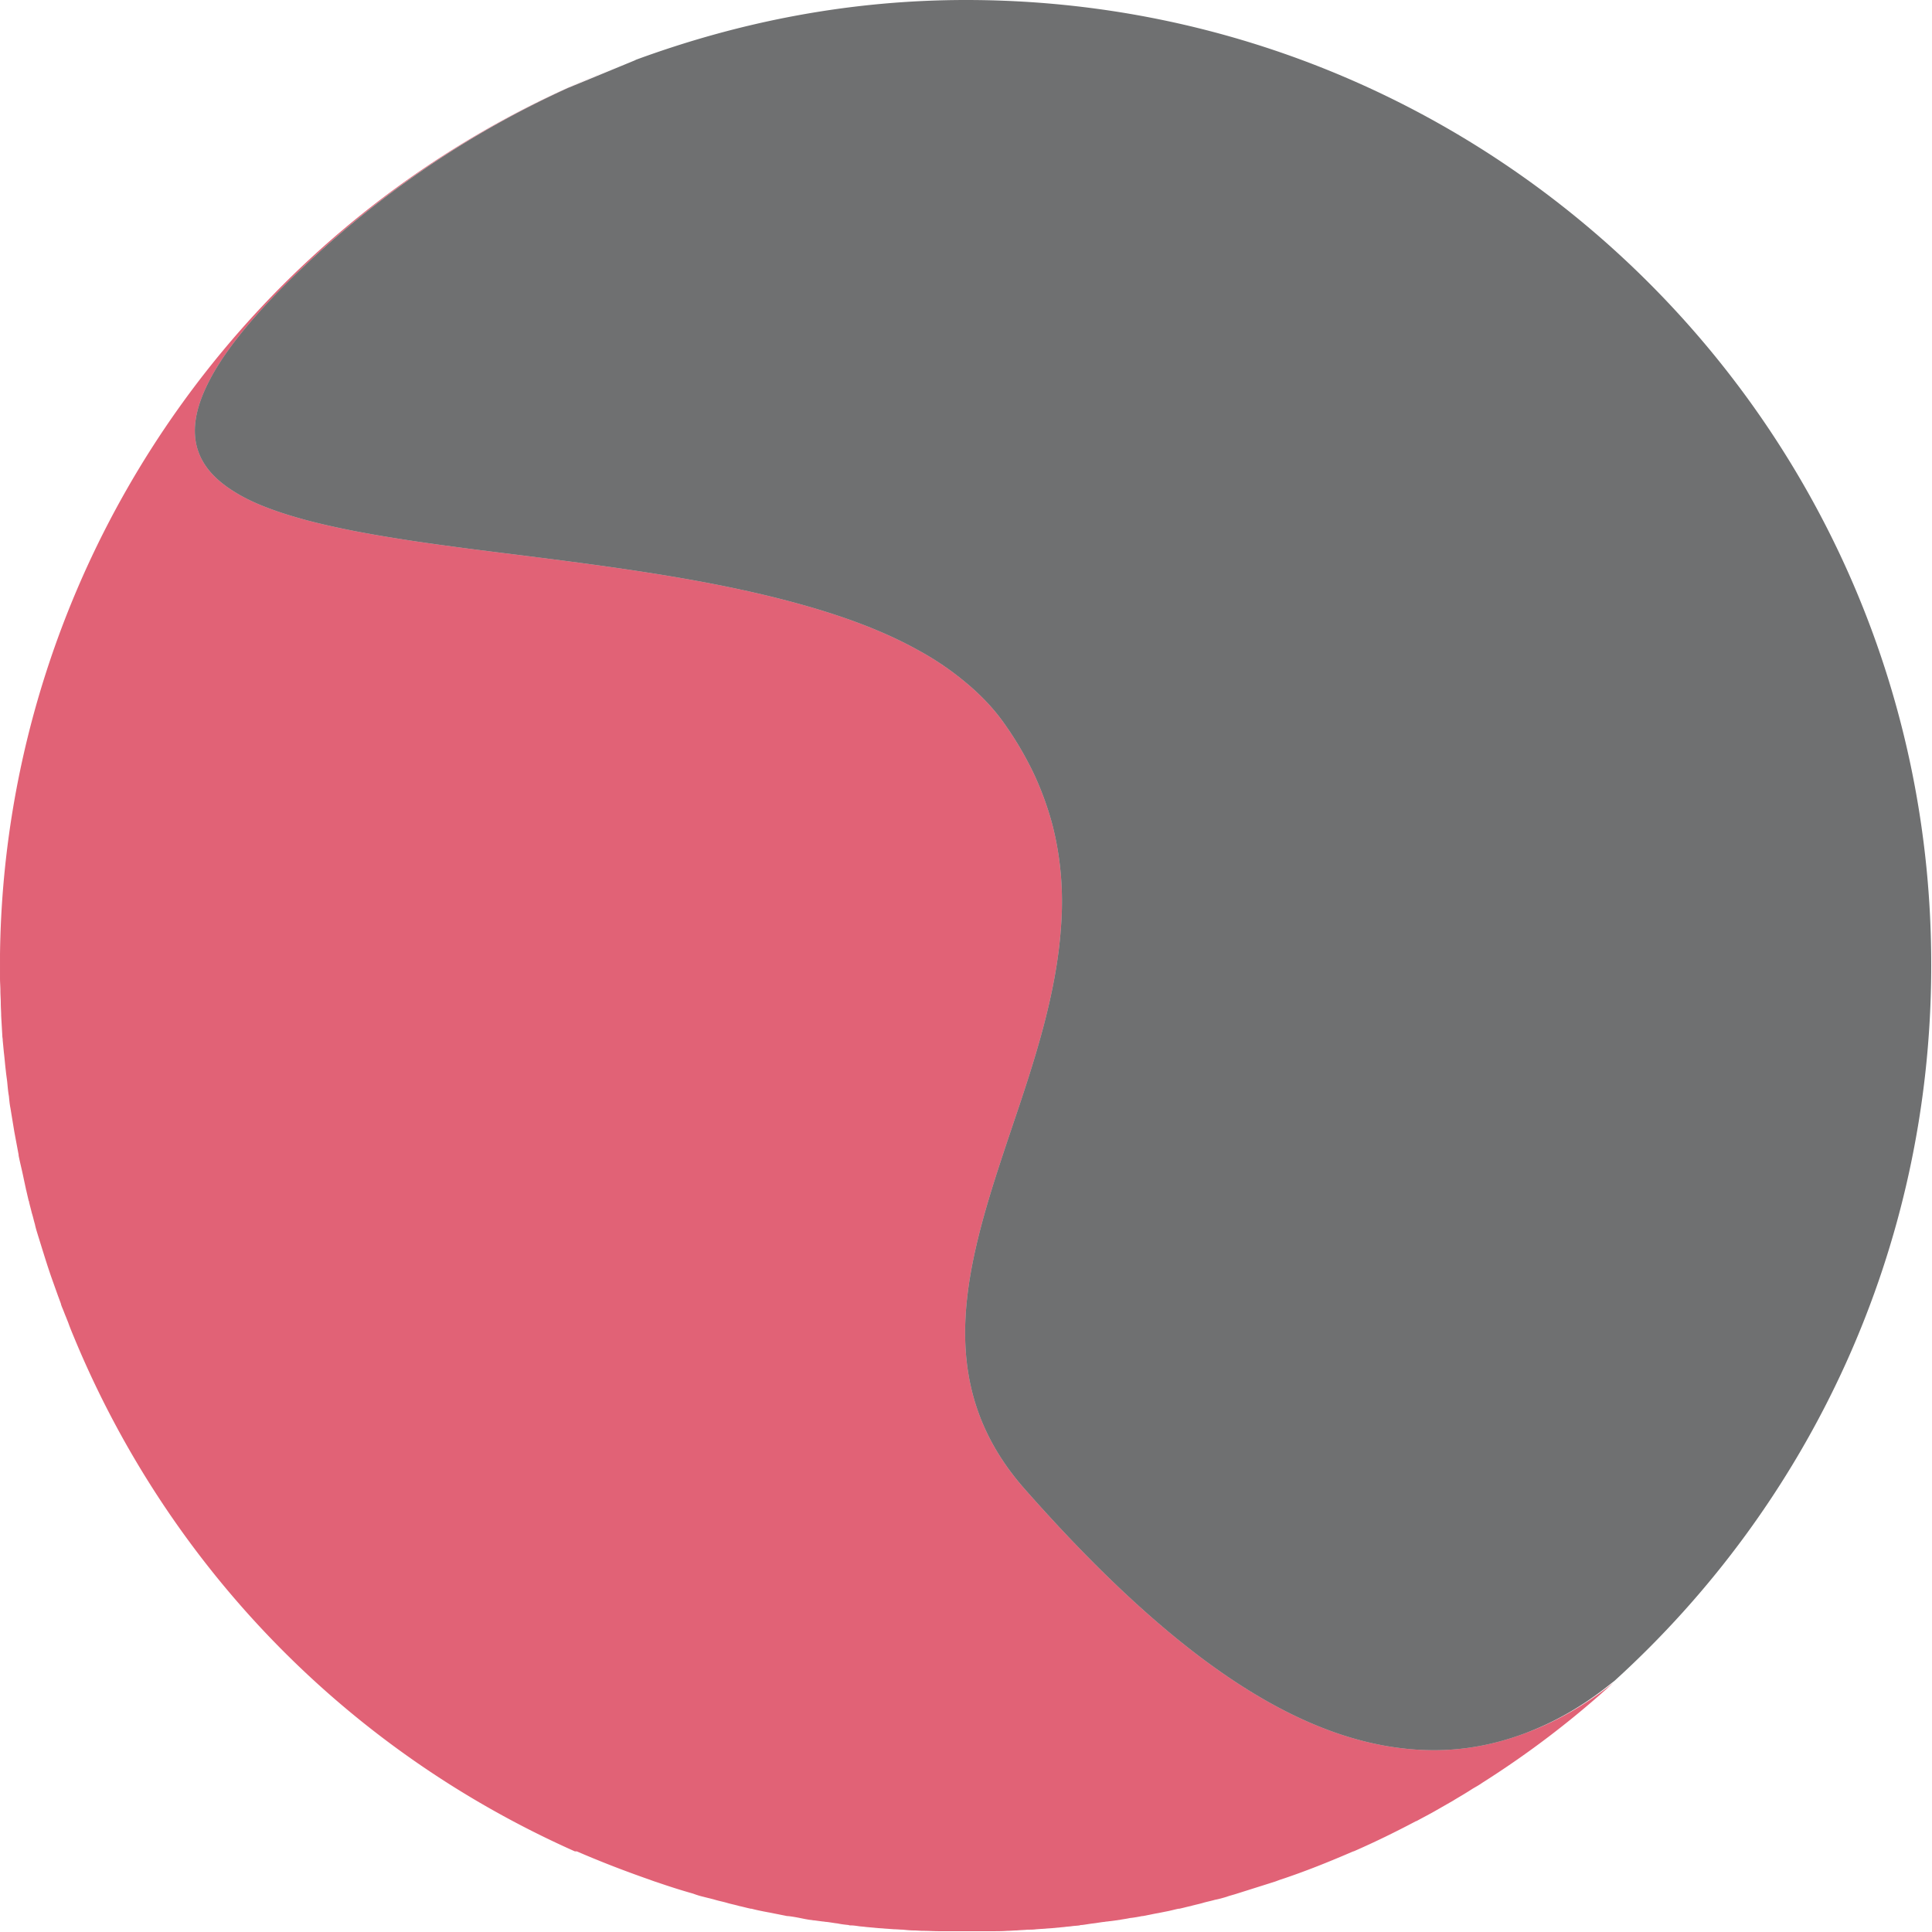
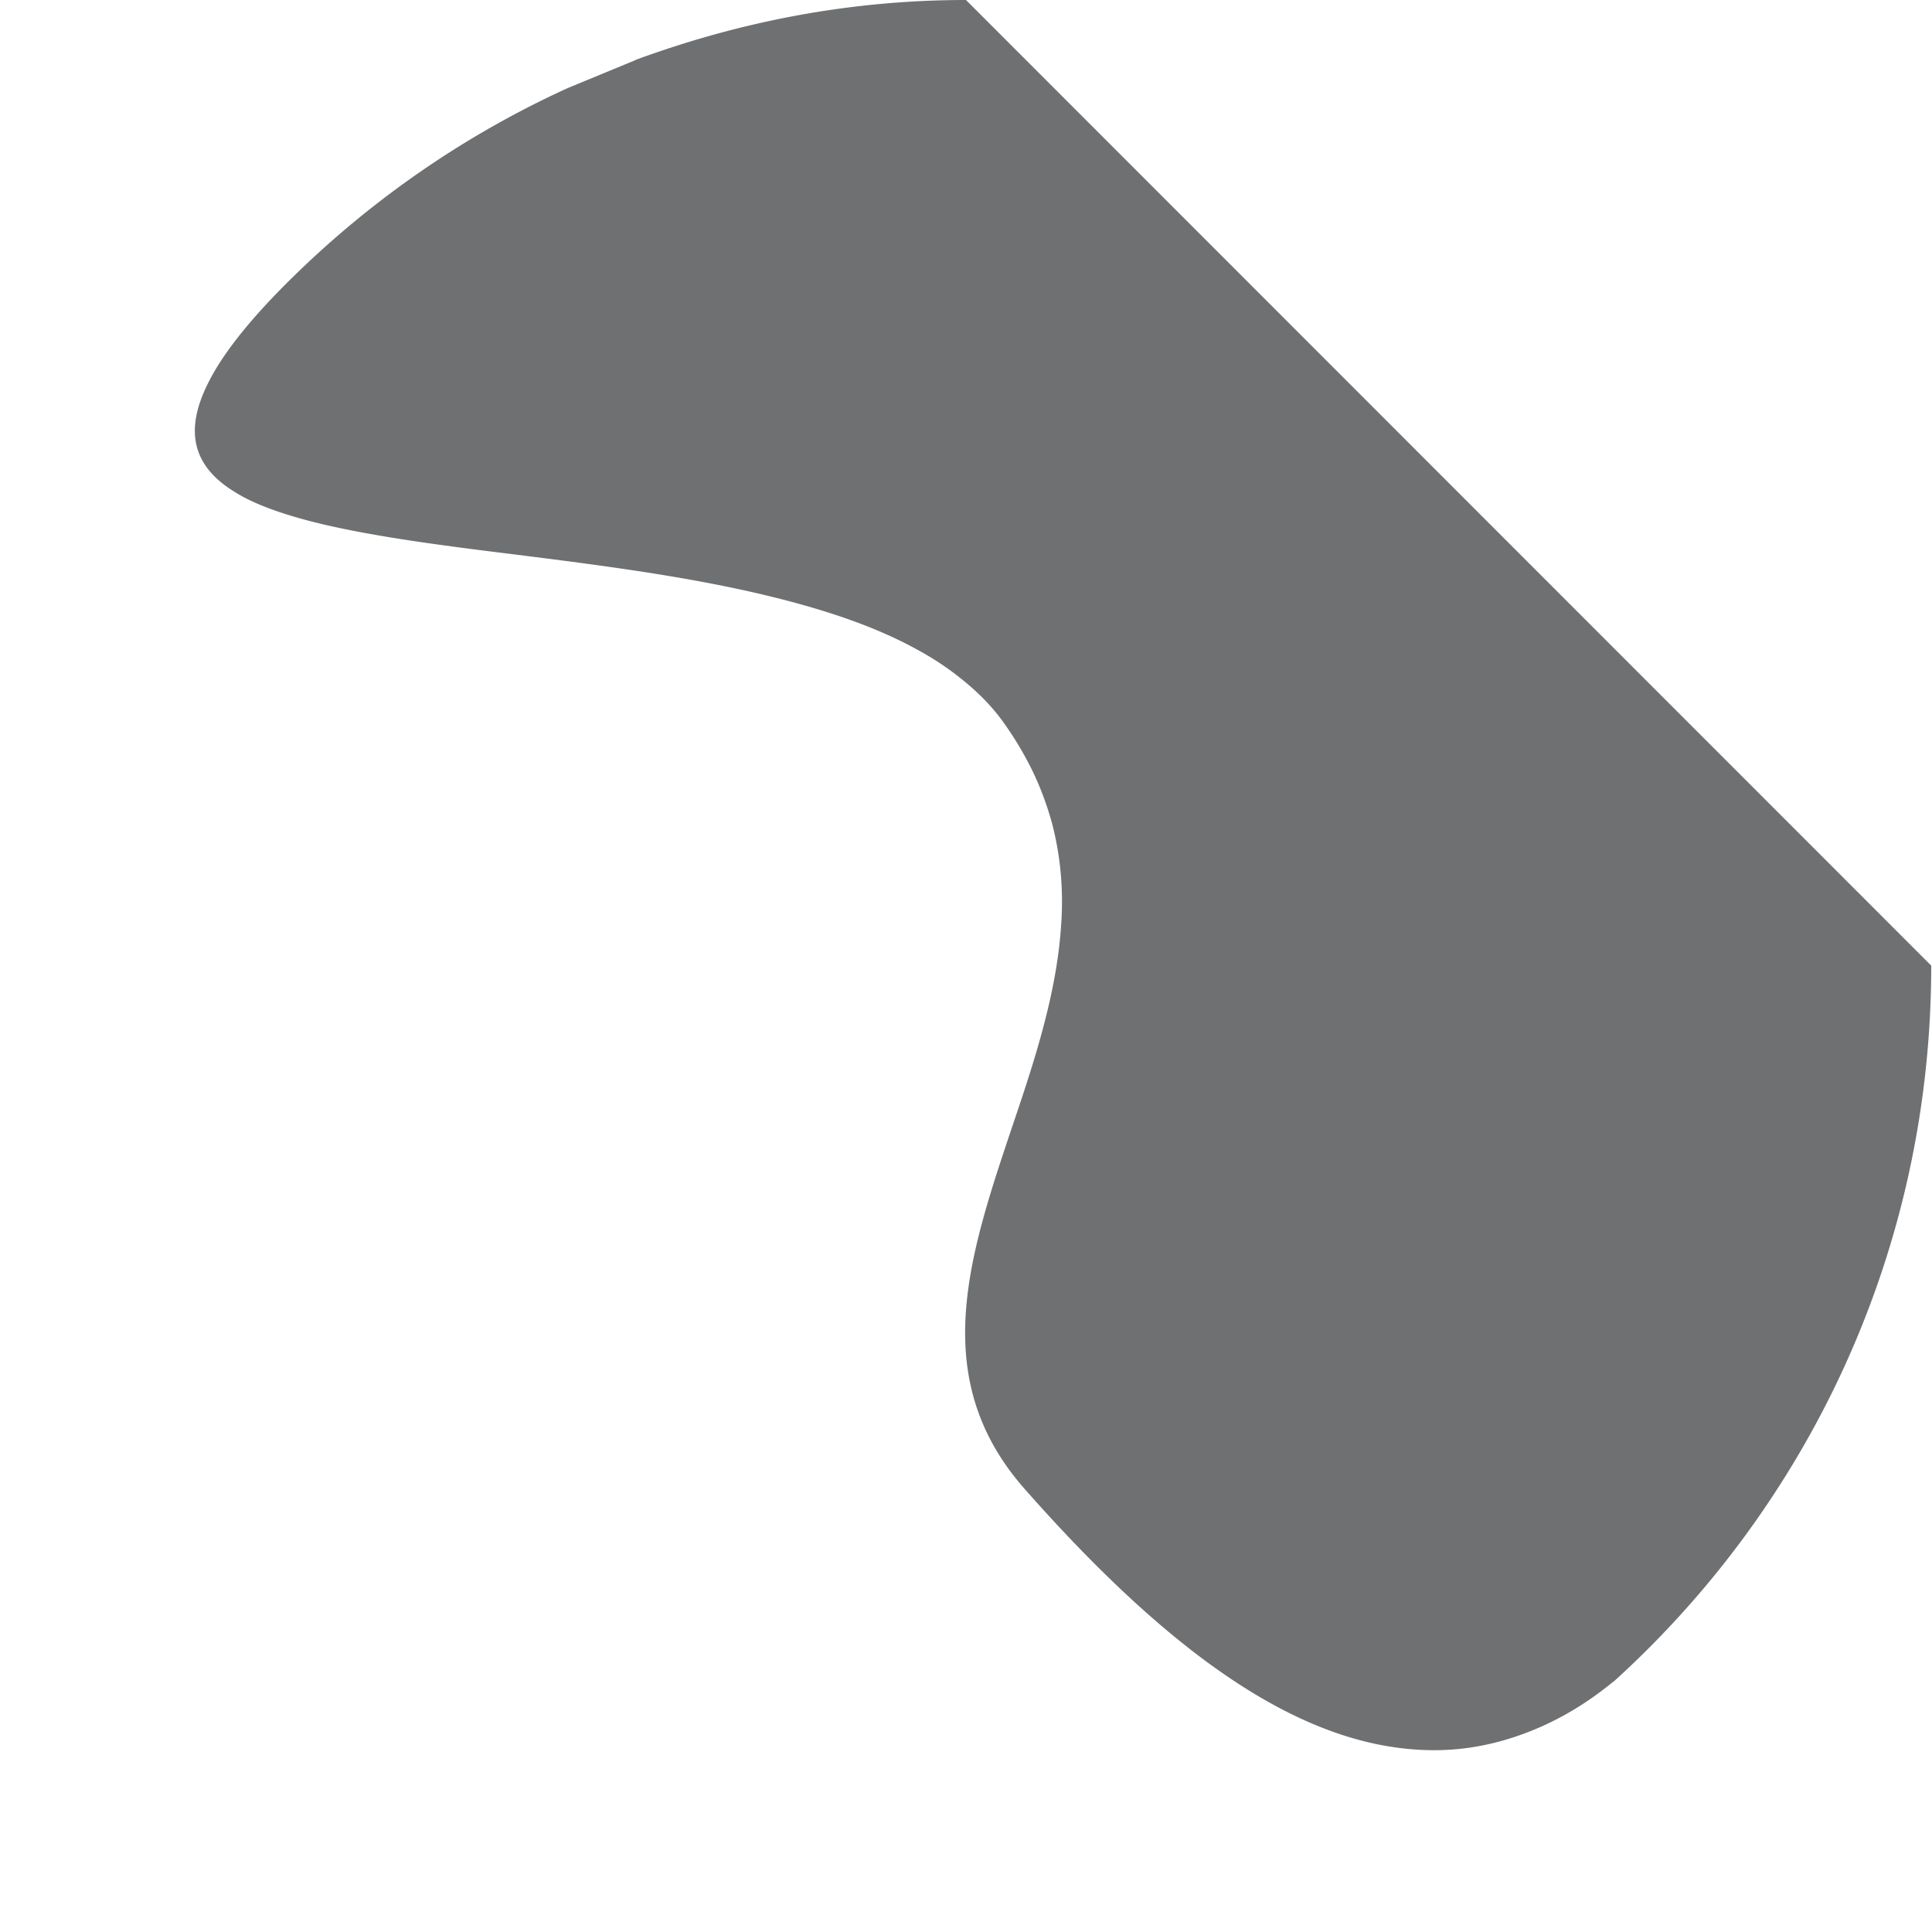
<svg xmlns="http://www.w3.org/2000/svg" viewBox="0 0 498.4 498.4">
-   <path d="M416.2 434.1c-10.5 9.6-21.8 18.2-33.8 25.8-.7.5-1.4.9-2.1 1.3s-1.4.9-2.1 1.3c-1.1.7-2.2 1.3-3.3 2l-4.2 2.4c-1.7 1-3.5 1.9-5.3 2.9h-.1c-5.3 2.8-10.6 5.4-16.1 7.8h-.1c-6 2.6-12.2 5.1-18.5 7.2-.7.2-1.3.5-2 .7l-9.5 3c-.9.3-1.8.5-2.6.8-1 .3-2 .6-3.1.8-1 .3-2.1.5-3.1.8s-2.1.5-3.1.8c-1 .2-2 .5-3 .7h-.2c-1 .2-2 .5-3.1.7l-3.1.6-3 .6h-.2c-1 .2-2.1.4-3.1.5-.9.2-1.8.3-2.8.5-.3 0-.5.1-.8.1l-2.3.3c-.3 0-.6.1-.8.1-1 .1-1.9.3-2.9.4-.9.1-1.9.3-2.8.4-.2 0-.4 0-.6.1-.7.1-1.3.1-2 .2-.6.1-1.2.1-1.8.2l-3.2.3-4.2.3c-.7.1-1.4.1-2.2.1-.9.1-1.8.1-2.8.2-.8 0-1.6.1-2.4.1-1.4.1-2.8.1-4.2.1h-2.5-4.2-4.2-2.5c-1.4 0-2.8-.1-4.2-.1-.8 0-1.6-.1-2.4-.1-.9 0-1.8-.1-2.8-.2-.7 0-1.4-.1-2.2-.1l-4.2-.3-3.2-.3c-.6-.1-1.2-.1-1.8-.2-.7-.1-1.4-.2-2-.2-.2 0-.4 0-.6-.1-1-.1-1.9-.2-2.8-.4-1-.1-1.9-.3-2.9-.4-.3 0-.6-.1-.9-.1l-2.3-.3c-.3 0-.6-.1-.8-.1-.9-.1-1.8-.3-2.8-.5s-2.1-.4-3.1-.5h-.2l-3-.6-3.1-.6c-1-.2-2-.4-3.1-.7h-.2c-1-.2-2-.5-3-.7-1-.3-2.1-.5-3.1-.8s-2.1-.5-3.1-.8-2-.5-3.1-.8c-.9-.2-1.8-.5-2.6-.8-3.2-.9-6.3-1.9-9.5-3-.7-.2-1.4-.5-2-.7-6.3-2.2-12.5-4.6-18.5-7.2h-.5C88.1 450.8 43.4 402.9 19.6 346.2c-.7-1.7-1.4-3.3-2-5l-.6-1.5c-.3-.7-.5-1.3-.8-2-.2-.5-.4-.9-.5-1.4 0-.1-.1-.2-.1-.3-.2-.5-.4-1.1-.6-1.6l-1.5-4.2c-1-2.8-1.9-5.7-2.8-8.6l-.9-2.9c-.3-1-.6-1.9-.8-2.9-.3-1-.5-2-.8-2.9-.2-.9-.5-1.9-.7-2.8 0-.1 0-.2-.1-.3l-.6-2.6c0-.1-.1-.3-.1-.4l-.6-2.8c-.4-2-.9-3.9-1.3-5.9v-.2L3.7 292l-1-6.1c-.2-1-.3-2-.4-3.1-.2-1.1-.3-2.2-.4-3.3s-.3-2.2-.4-3.3c-.2-1.6-.3-3.1-.5-4.7l-.3-3.1v-.1c0-.4-.1-.7-.1-1.1L.3 262c0-1.1-.1-2.1-.1-3.2s-.1-2.1-.1-3.2-.1-2.1-.1-3.2v-3-3.2c.4-32.5 7.2-65.5 21.2-97.2C48.6 87.1 100 38.9 163.7 15.6h0C129.9 28 99.2 47.7 73.8 73.2c-9.6 9.6-16.4 18.2-20 25.4-3.5 6.9-4.4 12.7-2.7 17.7 1.4 4.1 4.5 7.6 9.6 10.7 4.5 2.8 10.6 5.1 18.4 7.2 14.7 3.9 33.9 6.4 54.2 8.9 24.7 3.1 50.2 6.4 72.9 12.7 12.3 3.4 22.4 7.3 30.8 12a74.21 74.21 0 0 1 12.3 8.4c3.6 3 6.9 6.4 9.6 10.2a87.99 87.99 0 0 1 7.8 13.2 80.33 80.33 0 0 1 4.8 13.2c2.2 8.6 2.9 17.5 2.2 26.4-1.2 17.5-7 35-12.7 51.8-11.2 33.4-21.7 64.9 3.5 93.3 40.5 45.9 74 67.2 105.5 67.2 8 0 15.8-1.5 23.5-4.4 7.9-2.9 15.4-7.2 22.7-13z" opacity=".65" fill="#d10e2d" />
-   <path d="M249.2 0c-30 0-58.4 5.6-85.1 15.4l-.4.2-17.2 7.1c-27 12.3-51.6 29.4-72.7 50.5-9.6 9.6-16.4 18.2-20 25.4-3.5 6.9-4.4 12.7-2.7 17.7 1.4 4.1 4.5 7.6 9.6 10.7 4.5 2.8 10.6 5.1 18.4 7.2 14.7 3.9 33.9 6.4 54.2 8.9 24.7 3.1 50.2 6.4 72.9 12.7 12.3 3.4 22.4 7.3 30.8 12a74.21 74.21 0 0 1 12.3 8.4c3.6 3 6.9 6.4 9.6 10.2a87.99 87.99 0 0 1 7.8 13.2 80.33 80.33 0 0 1 4.8 13.2c2.2 8.6 2.9 17.5 2.2 26.4-1.2 17.5-7 35-12.7 51.8-11.2 33.4-21.7 64.9 3.5 93.3 40.5 45.9 74 67.2 105.5 67.2 8 0 15.8-1.5 23.5-4.4s14.9-7 22.1-12.8l.9-.7c50.2-45.6 81.7-111.3 81.7-184.5C498.4 111.6 386.8 0 249.2 0z" opacity=".65" fill="#232426" />
+   <path d="M249.2 0c-30 0-58.4 5.6-85.1 15.4l-.4.2-17.2 7.1c-27 12.3-51.6 29.4-72.7 50.5-9.6 9.6-16.4 18.2-20 25.4-3.5 6.9-4.4 12.7-2.7 17.7 1.4 4.1 4.5 7.6 9.6 10.7 4.5 2.8 10.6 5.1 18.4 7.2 14.7 3.9 33.9 6.4 54.2 8.9 24.7 3.1 50.2 6.4 72.9 12.7 12.3 3.4 22.4 7.3 30.8 12a74.21 74.21 0 0 1 12.3 8.4c3.6 3 6.9 6.4 9.6 10.2a87.99 87.99 0 0 1 7.8 13.2 80.33 80.33 0 0 1 4.8 13.2c2.2 8.6 2.9 17.5 2.2 26.4-1.2 17.5-7 35-12.7 51.8-11.2 33.4-21.7 64.9 3.5 93.3 40.5 45.9 74 67.2 105.5 67.2 8 0 15.8-1.5 23.5-4.4s14.9-7 22.1-12.8l.9-.7c50.2-45.6 81.7-111.3 81.7-184.5z" opacity=".65" fill="#232426" />
</svg>